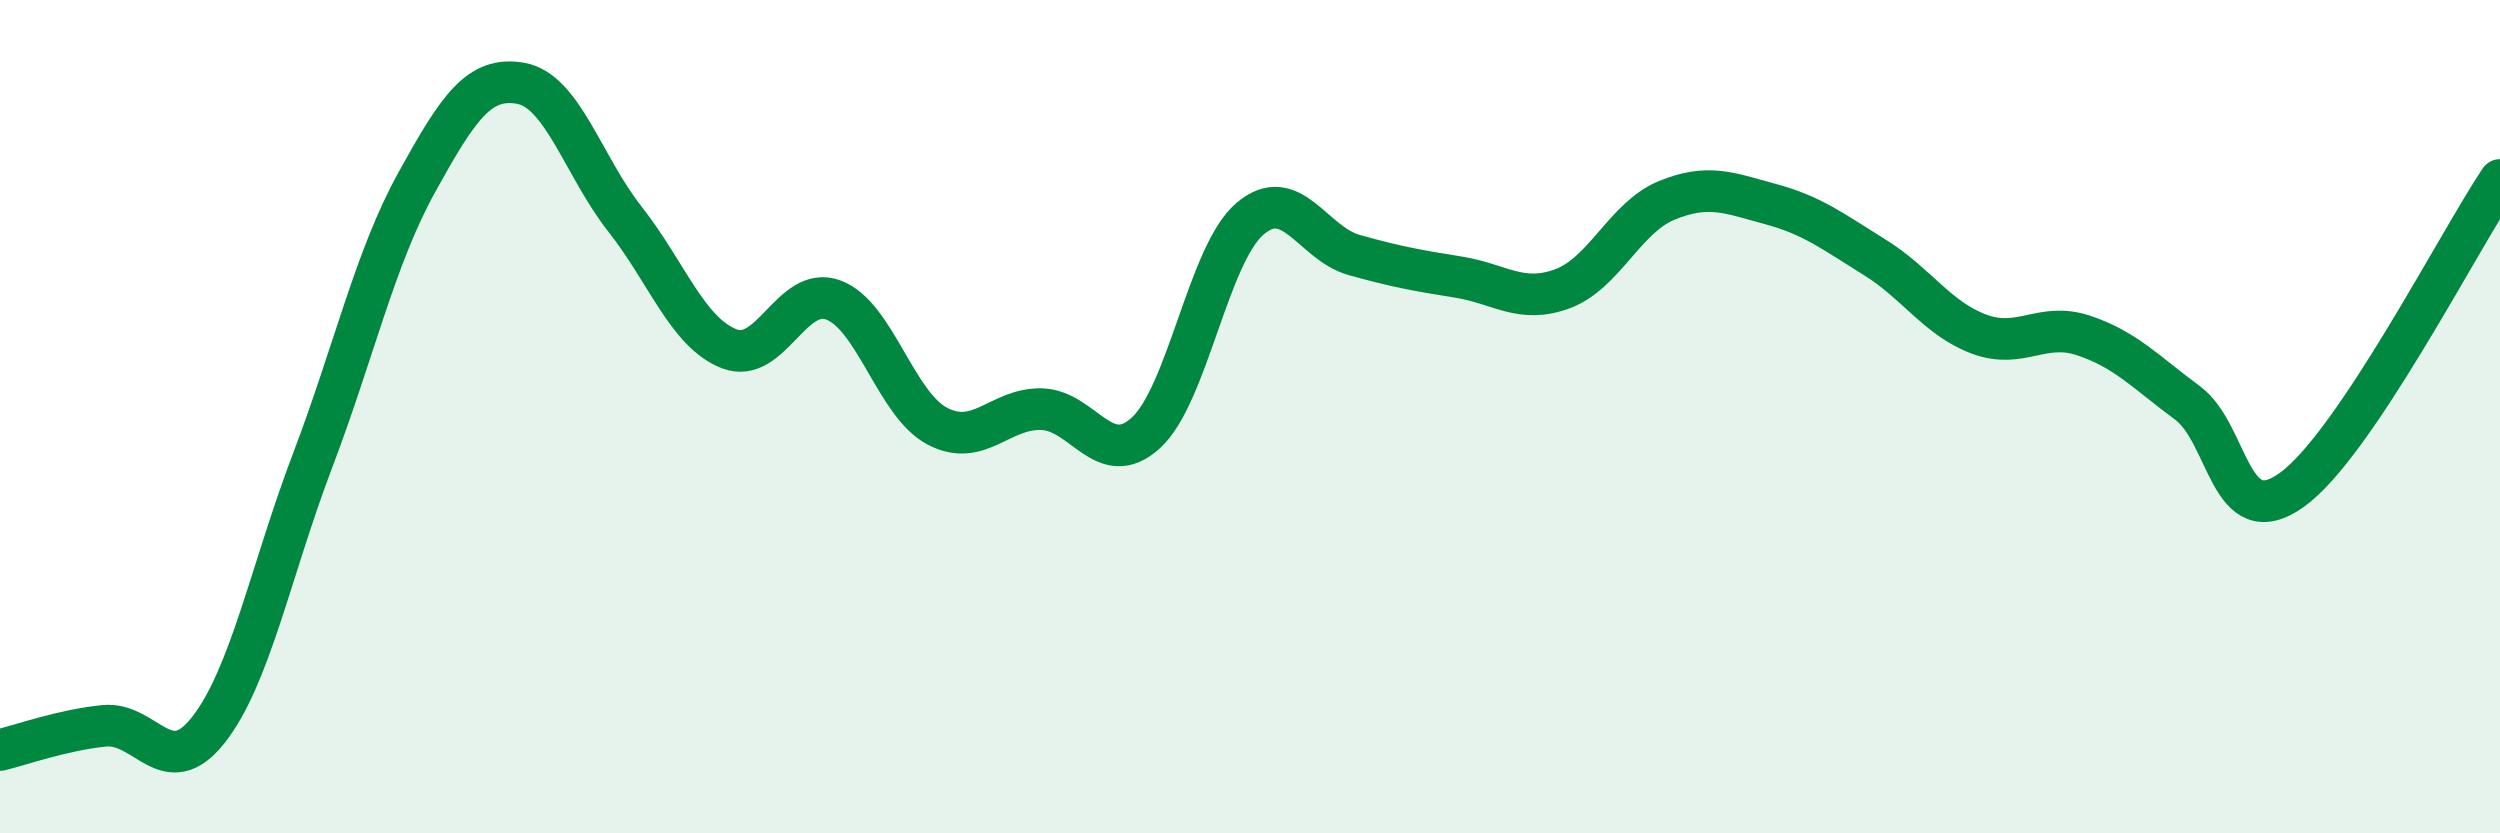
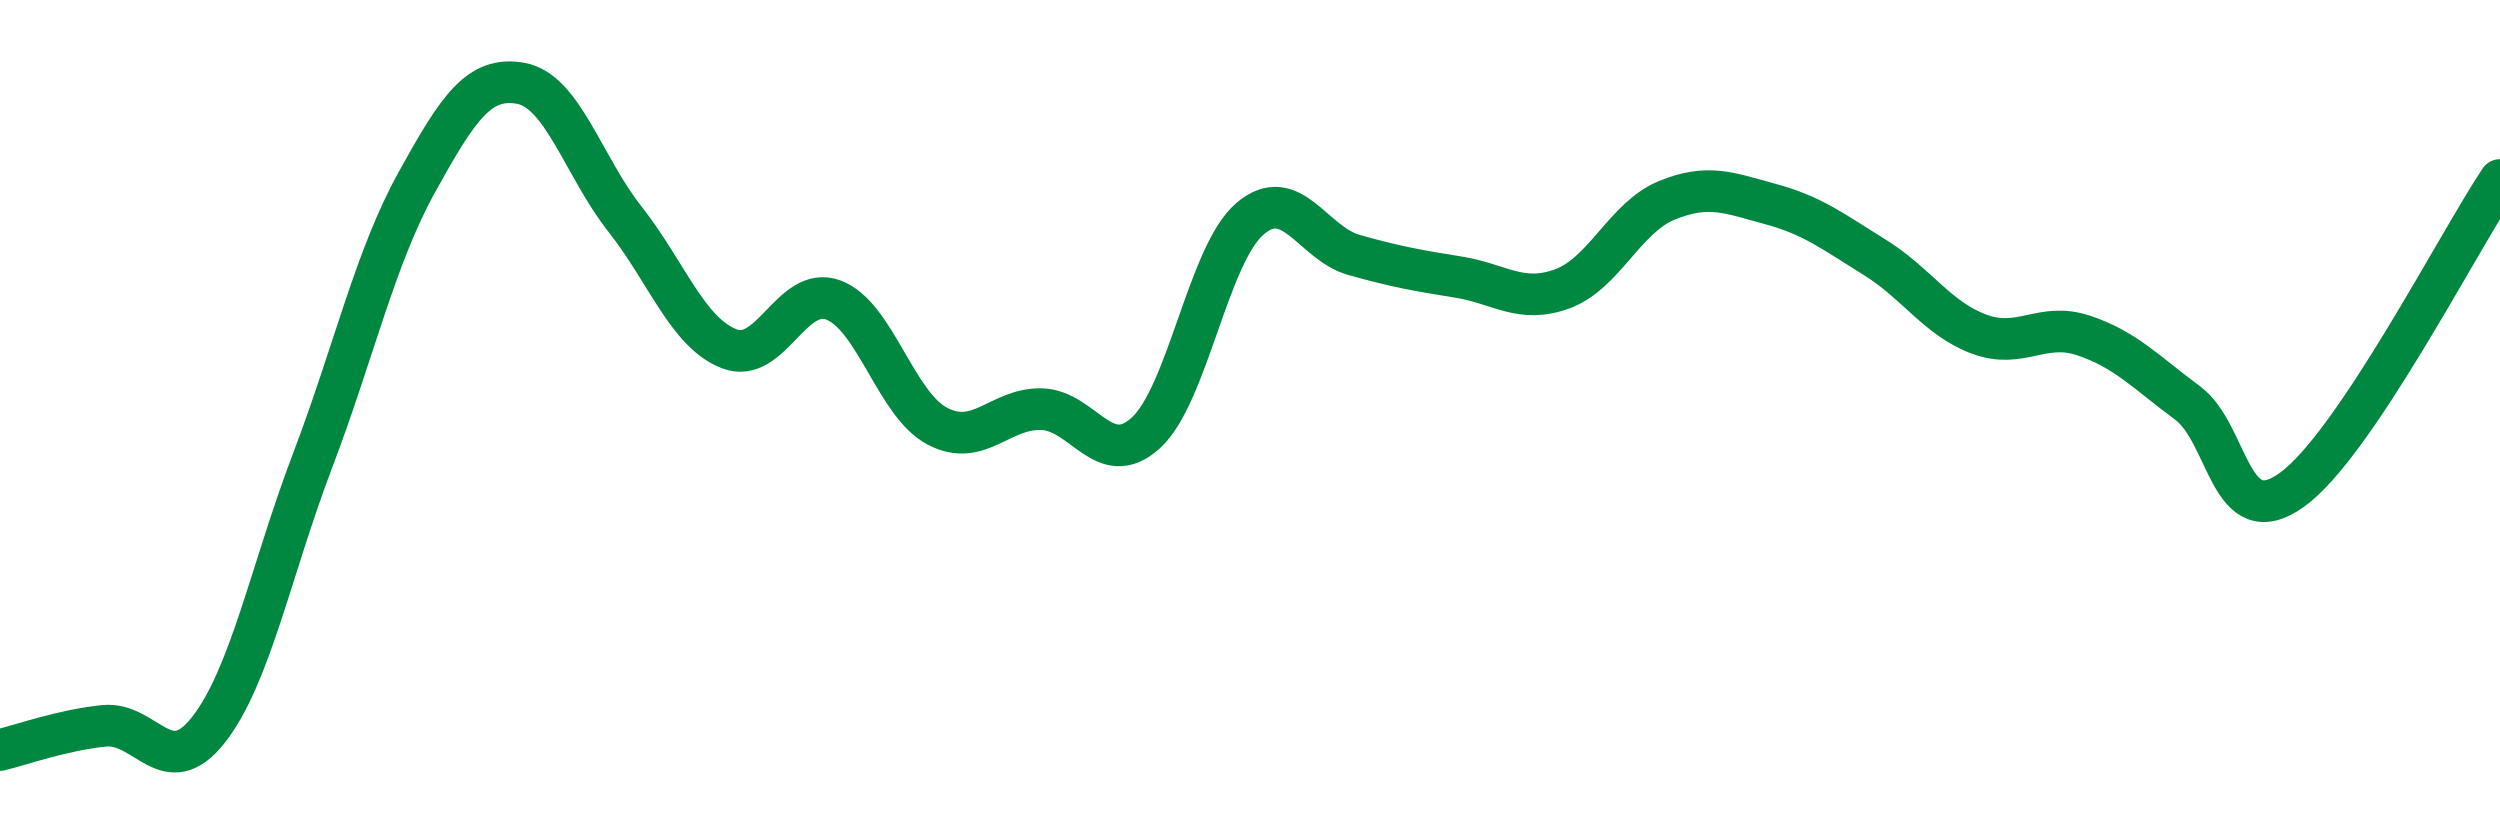
<svg xmlns="http://www.w3.org/2000/svg" width="60" height="20" viewBox="0 0 60 20">
-   <path d="M 0,18 C 0.5,17.88 1.5,17.52 2.5,17.42 C 3.5,17.32 4,18.79 5,17.52 C 6,16.25 6.5,13.69 7.5,11.06 C 8.5,8.43 9,6.19 10,4.38 C 11,2.57 11.5,1.82 12.5,2 C 13.5,2.18 14,3.99 15,5.26 C 16,6.53 16.5,7.98 17.5,8.37 C 18.5,8.76 19,6.83 20,7.2 C 21,7.57 21.5,9.71 22.5,10.23 C 23.5,10.75 24,9.79 25,9.82 C 26,9.85 26.5,11.3 27.5,10.39 C 28.5,9.48 29,6.1 30,5.25 C 31,4.4 31.5,5.84 32.5,6.12 C 33.5,6.4 34,6.49 35,6.65 C 36,6.81 36.5,7.3 37.5,6.93 C 38.5,6.56 39,5.22 40,4.81 C 41,4.4 41.5,4.63 42.5,4.9 C 43.5,5.17 44,5.56 45,6.18 C 46,6.8 46.5,7.65 47.5,8.02 C 48.5,8.39 49,7.72 50,8.05 C 51,8.38 51.5,8.93 52.5,9.67 C 53.5,10.41 53.5,12.83 55,11.76 C 56.5,10.69 59,5.81 60,4.32L60 20L0 20Z" fill="#008740" opacity="0.1" stroke-linecap="round" stroke-linejoin="round" />
  <path d="M 0,18 C 0.5,17.88 1.5,17.52 2.5,17.42 C 3.5,17.32 4,18.79 5,17.52 C 6,16.25 6.5,13.69 7.5,11.06 C 8.5,8.43 9,6.19 10,4.38 C 11,2.57 11.5,1.82 12.5,2 C 13.5,2.18 14,3.99 15,5.26 C 16,6.53 16.5,7.98 17.5,8.37 C 18.5,8.76 19,6.83 20,7.2 C 21,7.57 21.5,9.71 22.5,10.23 C 23.5,10.75 24,9.79 25,9.82 C 26,9.85 26.5,11.3 27.5,10.39 C 28.5,9.48 29,6.1 30,5.25 C 31,4.4 31.5,5.84 32.5,6.12 C 33.5,6.4 34,6.49 35,6.65 C 36,6.81 36.5,7.3 37.5,6.93 C 38.5,6.56 39,5.22 40,4.81 C 41,4.4 41.5,4.63 42.5,4.9 C 43.5,5.17 44,5.56 45,6.18 C 46,6.8 46.5,7.65 47.5,8.02 C 48.5,8.39 49,7.72 50,8.05 C 51,8.38 51.5,8.93 52.5,9.67 C 53.5,10.41 53.5,12.83 55,11.76 C 56.5,10.69 59,5.81 60,4.32" stroke="#008740" stroke-width="1" fill="none" stroke-linecap="round" stroke-linejoin="round" />
</svg>